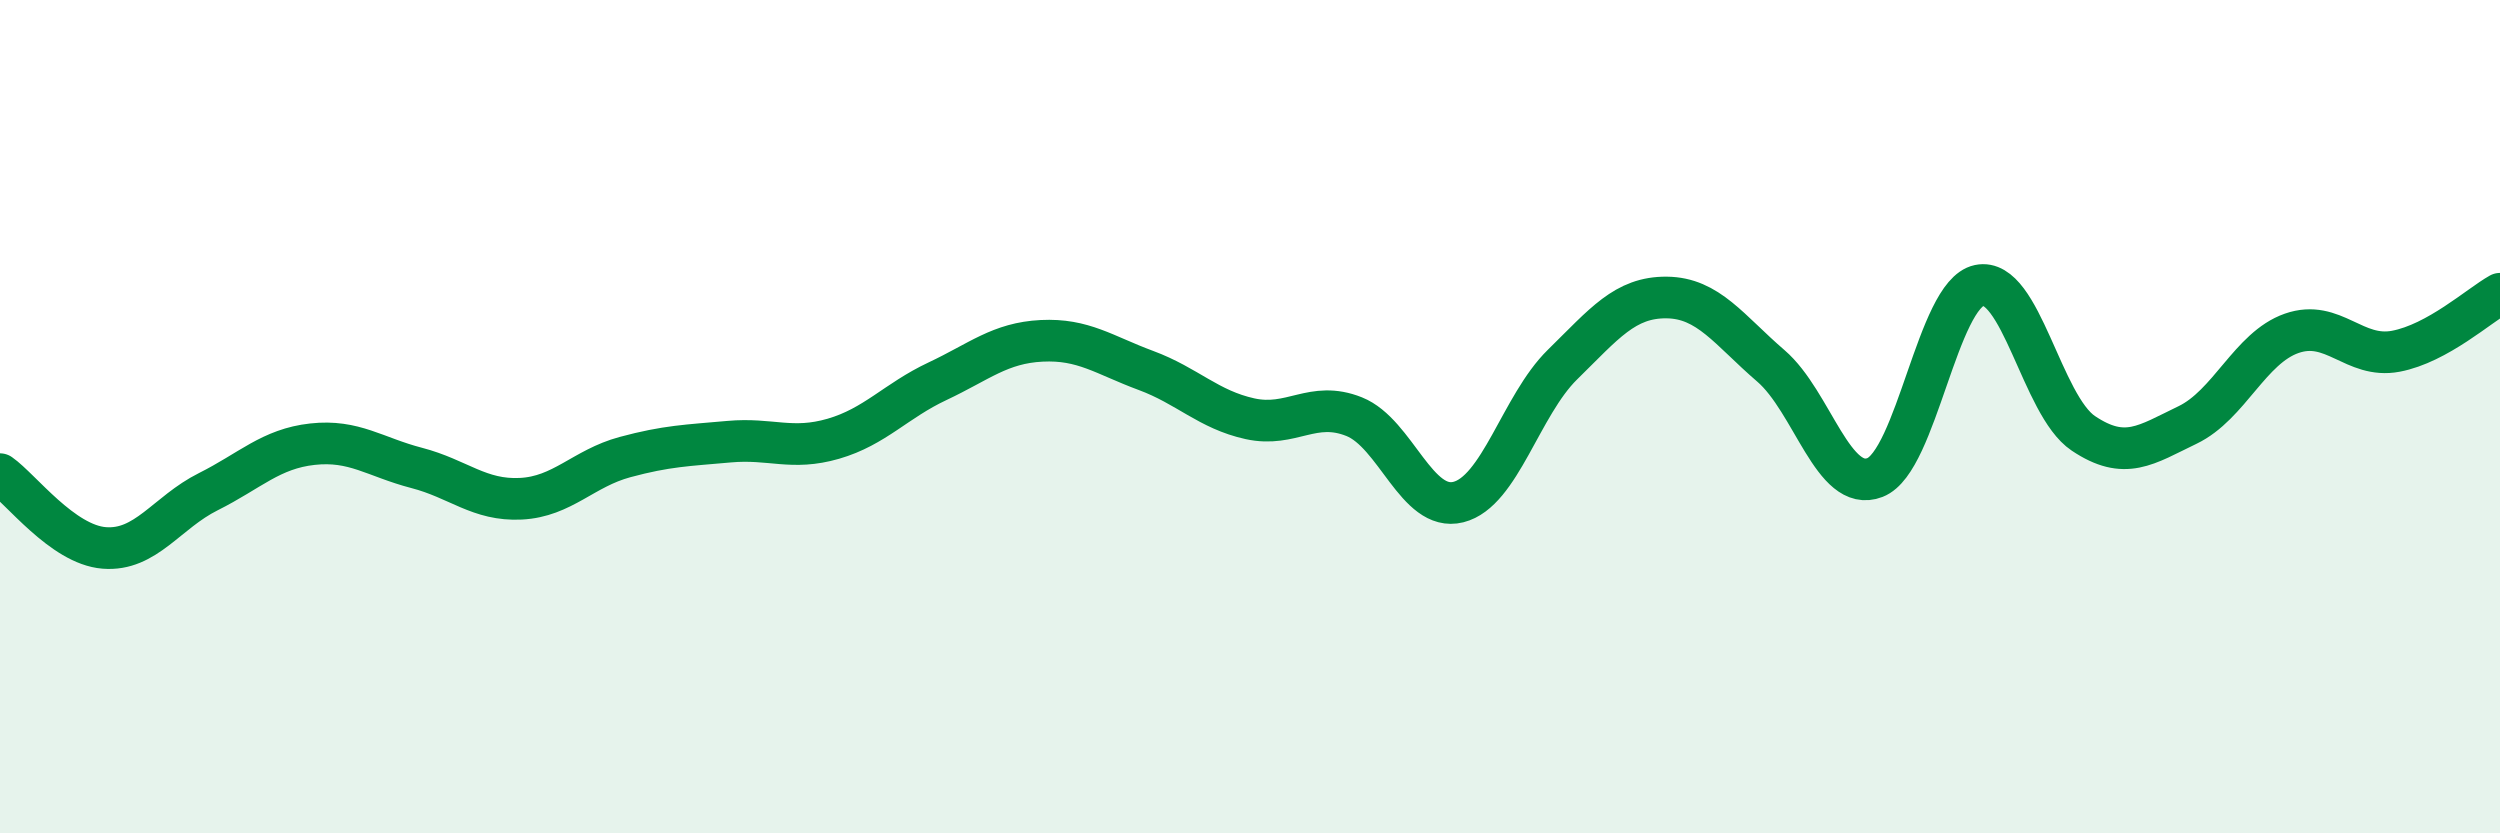
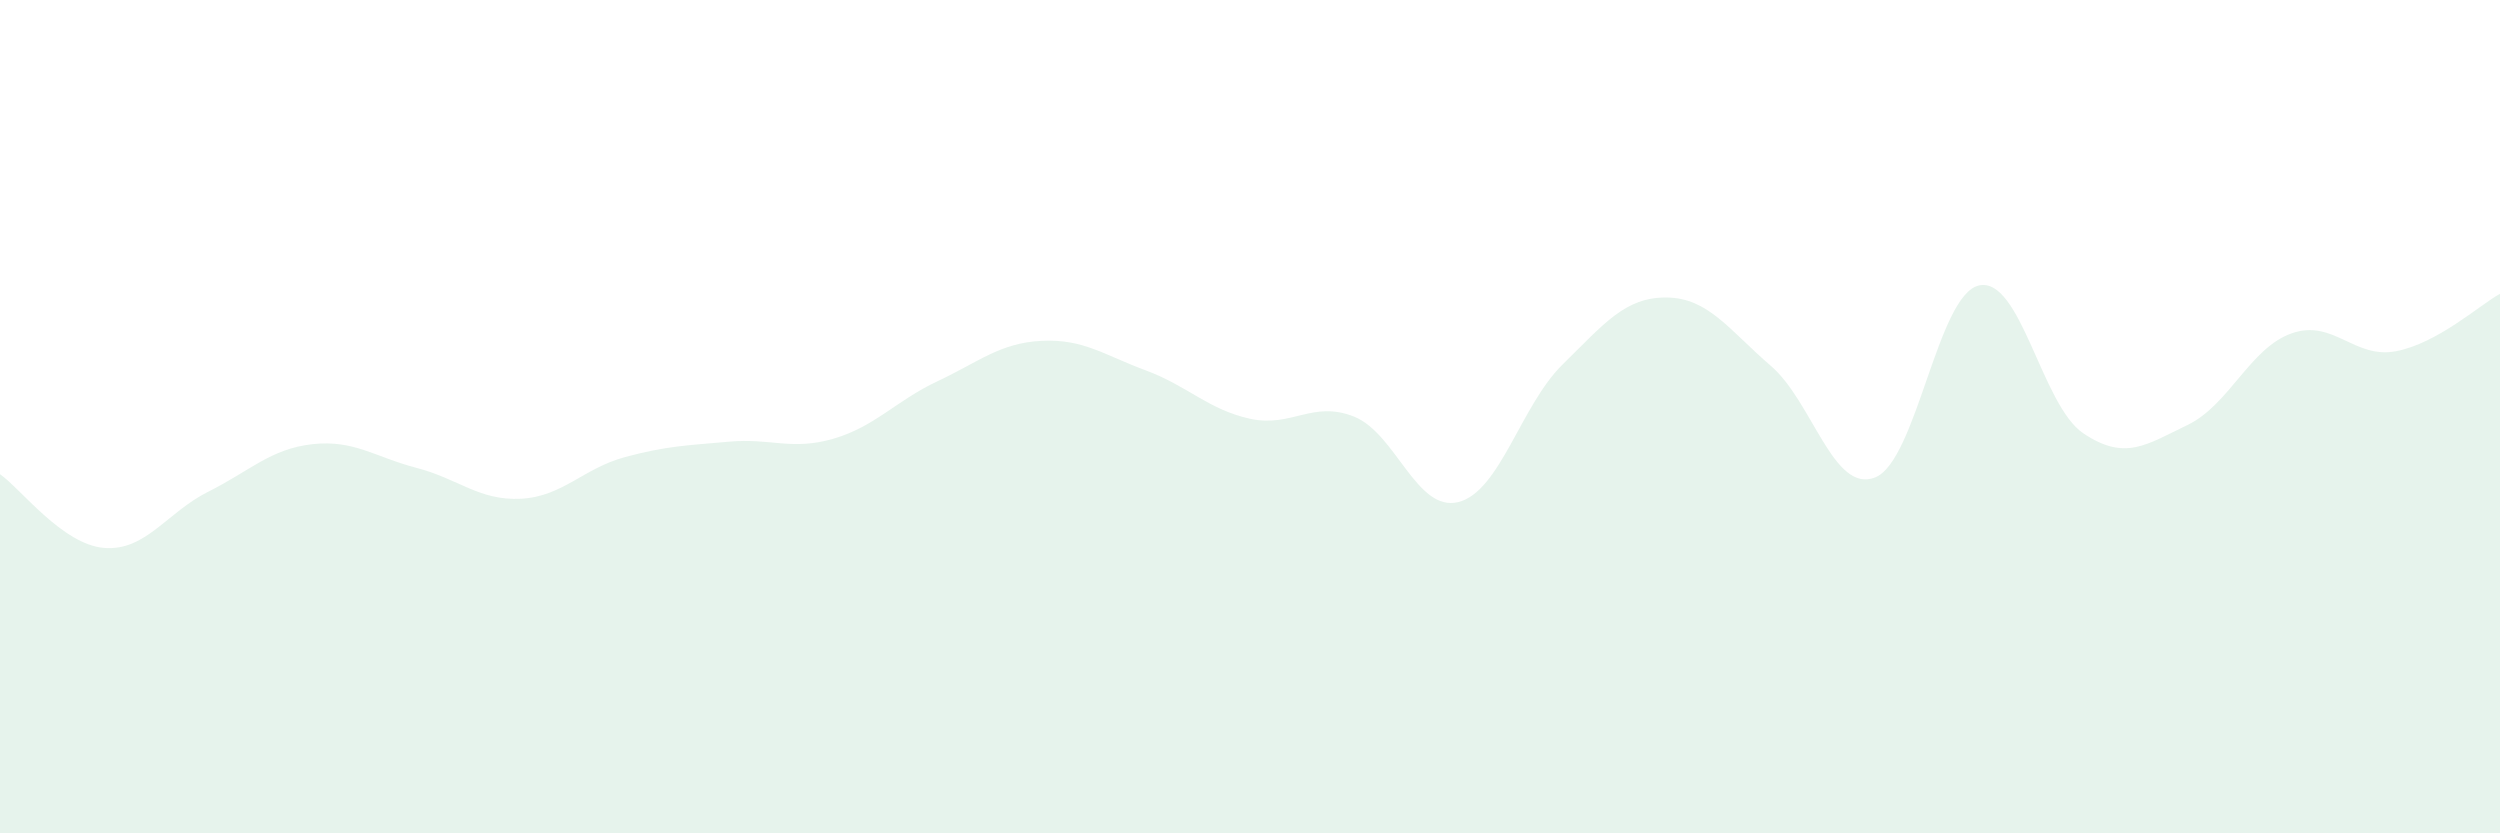
<svg xmlns="http://www.w3.org/2000/svg" width="60" height="20" viewBox="0 0 60 20">
  <path d="M 0,11.38 C 0.5,11.73 1.5,13.07 2.5,13.15 C 3.5,13.23 4,12.3 5,11.8 C 6,11.3 6.5,10.77 7.5,10.66 C 8.5,10.55 9,10.97 10,11.23 C 11,11.49 11.5,12.02 12.5,11.97 C 13.5,11.92 14,11.24 15,10.97 C 16,10.7 16.5,10.69 17.5,10.6 C 18.5,10.51 19,10.82 20,10.53 C 21,10.24 21.5,9.62 22.5,9.15 C 23.5,8.68 24,8.23 25,8.18 C 26,8.13 26.5,8.52 27.5,8.89 C 28.5,9.26 29,9.83 30,10.05 C 31,10.27 31.5,9.6 32.5,10 C 33.5,10.4 34,12.3 35,12.05 C 36,11.8 36.5,9.73 37.5,8.75 C 38.5,7.77 39,7.13 40,7.14 C 41,7.15 41.5,7.92 42.5,8.78 C 43.5,9.64 44,11.85 45,11.46 C 46,11.07 46.5,7.06 47.5,6.85 C 48.5,6.64 49,9.73 50,10.4 C 51,11.07 51.5,10.68 52.5,10.2 C 53.5,9.72 54,8.35 55,8 C 56,7.65 56.5,8.62 57.5,8.43 C 58.5,8.24 59.5,7.33 60,7.05L60 20L0 20Z" fill="#008740" opacity="0.1" stroke-linecap="round" stroke-linejoin="round" />
-   <path d="M 0,11.38 C 0.5,11.73 1.5,13.07 2.5,13.15 C 3.5,13.23 4,12.3 5,11.8 C 6,11.3 6.5,10.77 7.5,10.66 C 8.5,10.55 9,10.97 10,11.23 C 11,11.49 11.5,12.02 12.5,11.97 C 13.5,11.92 14,11.24 15,10.97 C 16,10.7 16.5,10.69 17.5,10.6 C 18.5,10.51 19,10.82 20,10.53 C 21,10.24 21.5,9.62 22.5,9.15 C 23.5,8.68 24,8.23 25,8.18 C 26,8.13 26.5,8.52 27.5,8.89 C 28.5,9.26 29,9.83 30,10.05 C 31,10.27 31.5,9.6 32.5,10 C 33.5,10.4 34,12.3 35,12.05 C 36,11.8 36.5,9.73 37.5,8.75 C 38.5,7.77 39,7.13 40,7.14 C 41,7.15 41.5,7.92 42.5,8.78 C 43.5,9.64 44,11.85 45,11.46 C 46,11.07 46.5,7.06 47.5,6.85 C 48.5,6.64 49,9.73 50,10.4 C 51,11.07 51.5,10.68 52.5,10.2 C 53.5,9.72 54,8.35 55,8 C 56,7.65 56.5,8.62 57.5,8.43 C 58.5,8.24 59.5,7.33 60,7.05" stroke="#008740" stroke-width="1" fill="none" stroke-linecap="round" stroke-linejoin="round" />
</svg>